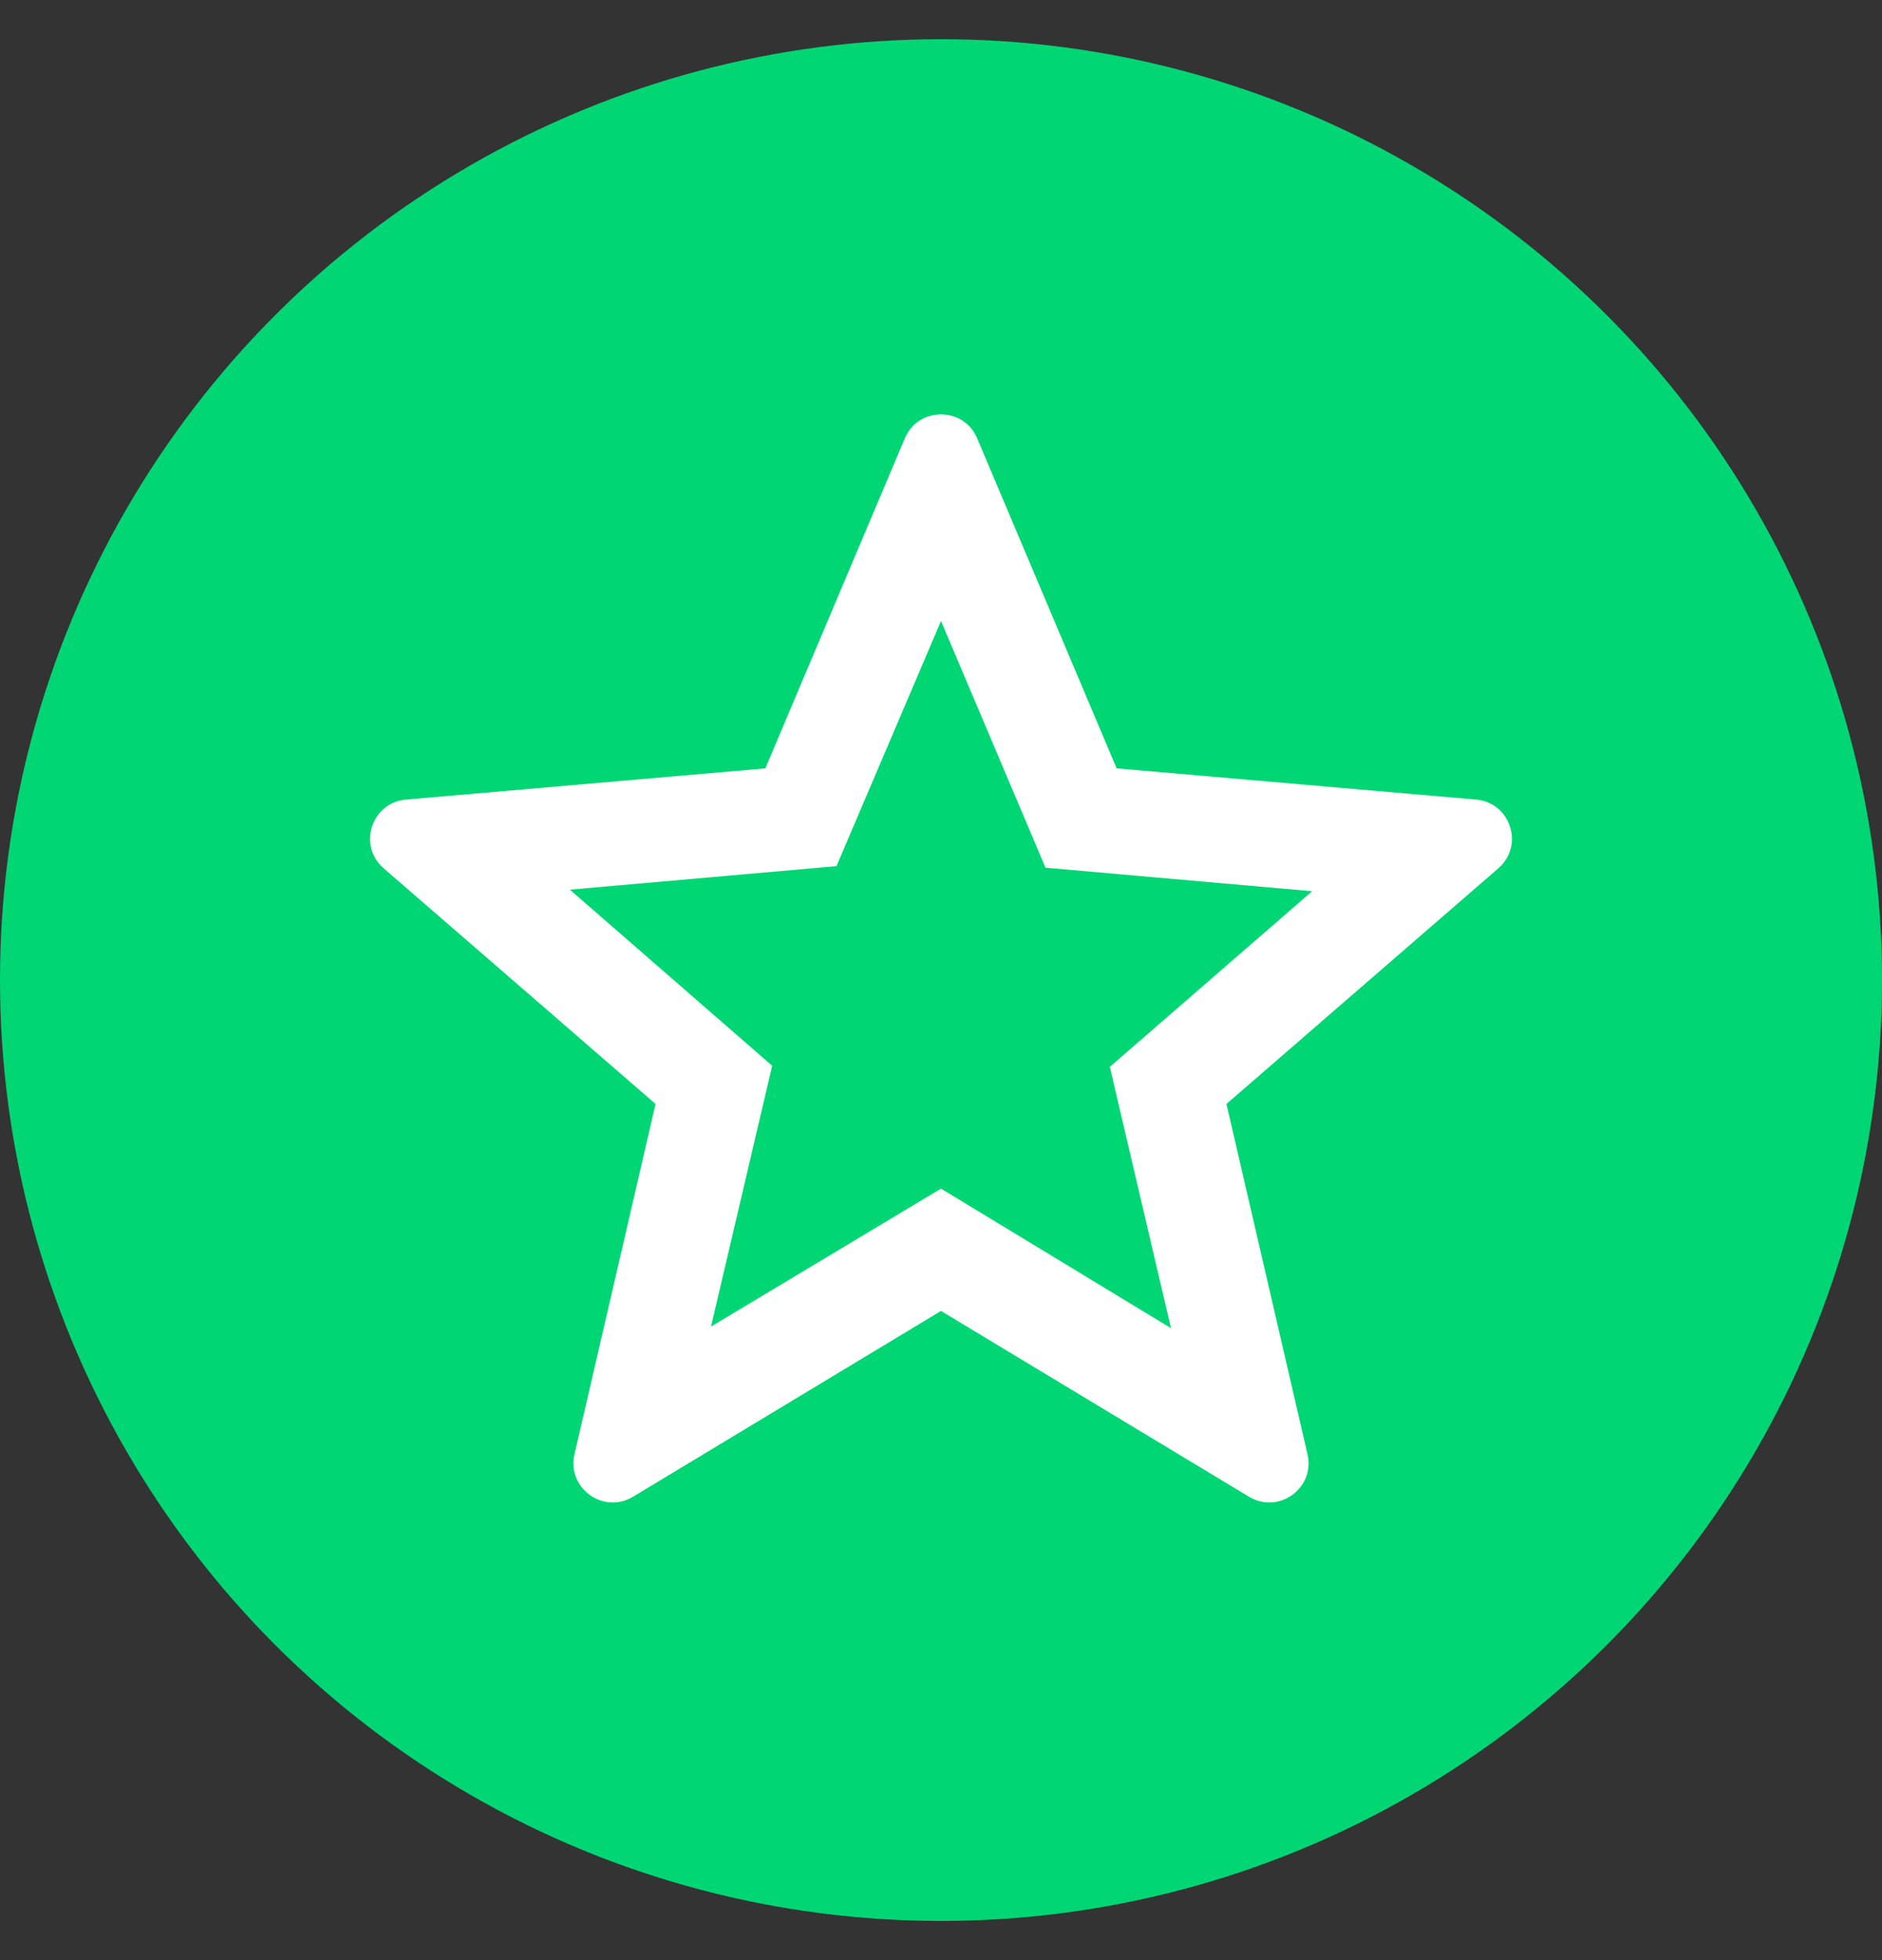
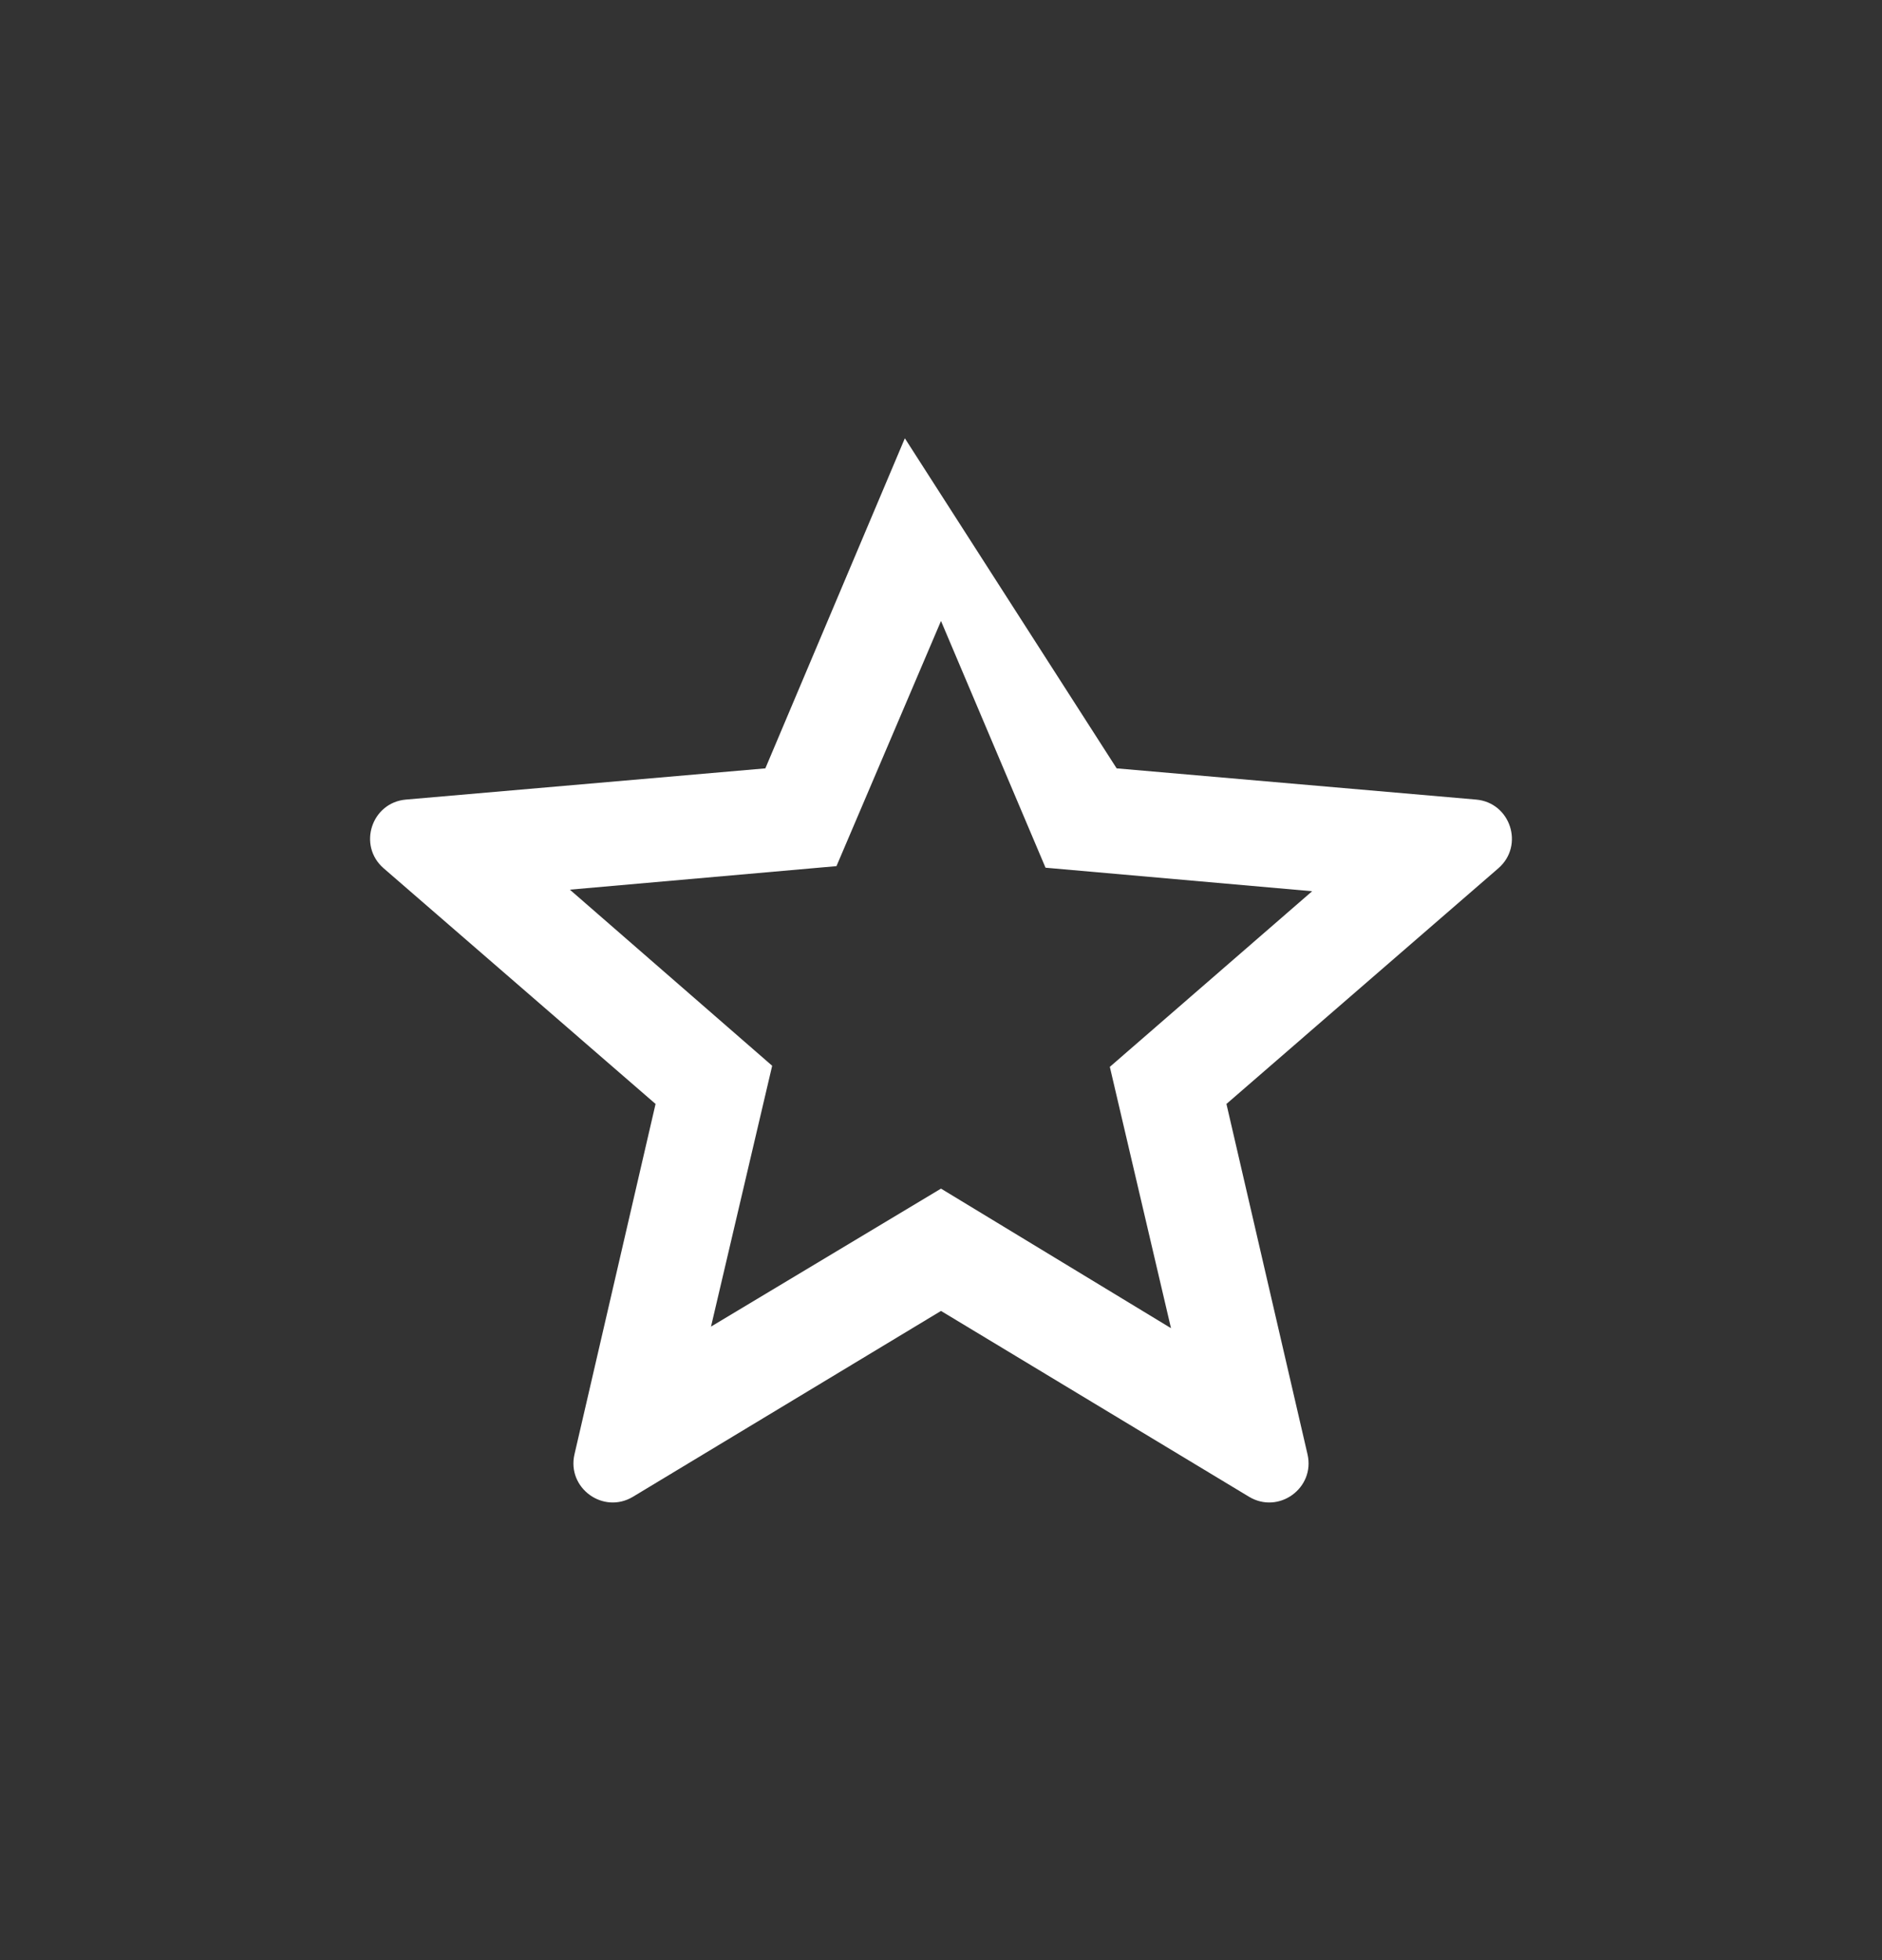
<svg xmlns="http://www.w3.org/2000/svg" width="24" height="25" viewBox="0 0 24 25" fill="none">
  <rect x="0" y="0" width="24" height="25" fill="#333333" stroke="none" />
-   <circle cx="12" cy="12.5" r="12" fill="#00D774" />
-   <path d="M9.067 16.92L12 15.16L14.933 16.94L14.153 13.607L16.733 11.367L13.333 11.067L12 7.92L10.667 11.047L7.267 11.347L9.847 13.593L9.067 16.92ZM8.072 19.09C7.693 19.318 7.227 18.979 7.326 18.549L8.36 14.08L4.892 11.074C4.559 10.784 4.737 10.236 5.177 10.198L9.76 9.8L11.539 5.59C11.711 5.183 12.289 5.183 12.461 5.59L14.24 9.8L18.823 10.198C19.263 10.236 19.441 10.784 19.108 11.074L15.64 14.08L16.674 18.549C16.773 18.979 16.307 19.318 15.928 19.09L12 16.72L8.072 19.09Z" fill="white" />
+   <path d="M9.067 16.92L12 15.16L14.933 16.94L14.153 13.607L16.733 11.367L13.333 11.067L12 7.92L10.667 11.047L7.267 11.347L9.847 13.593L9.067 16.92ZM8.072 19.09C7.693 19.318 7.227 18.979 7.326 18.549L8.36 14.08L4.892 11.074C4.559 10.784 4.737 10.236 5.177 10.198L9.76 9.8L11.539 5.59L14.24 9.8L18.823 10.198C19.263 10.236 19.441 10.784 19.108 11.074L15.64 14.08L16.674 18.549C16.773 18.979 16.307 19.318 15.928 19.09L12 16.72L8.072 19.09Z" fill="white" />
</svg>